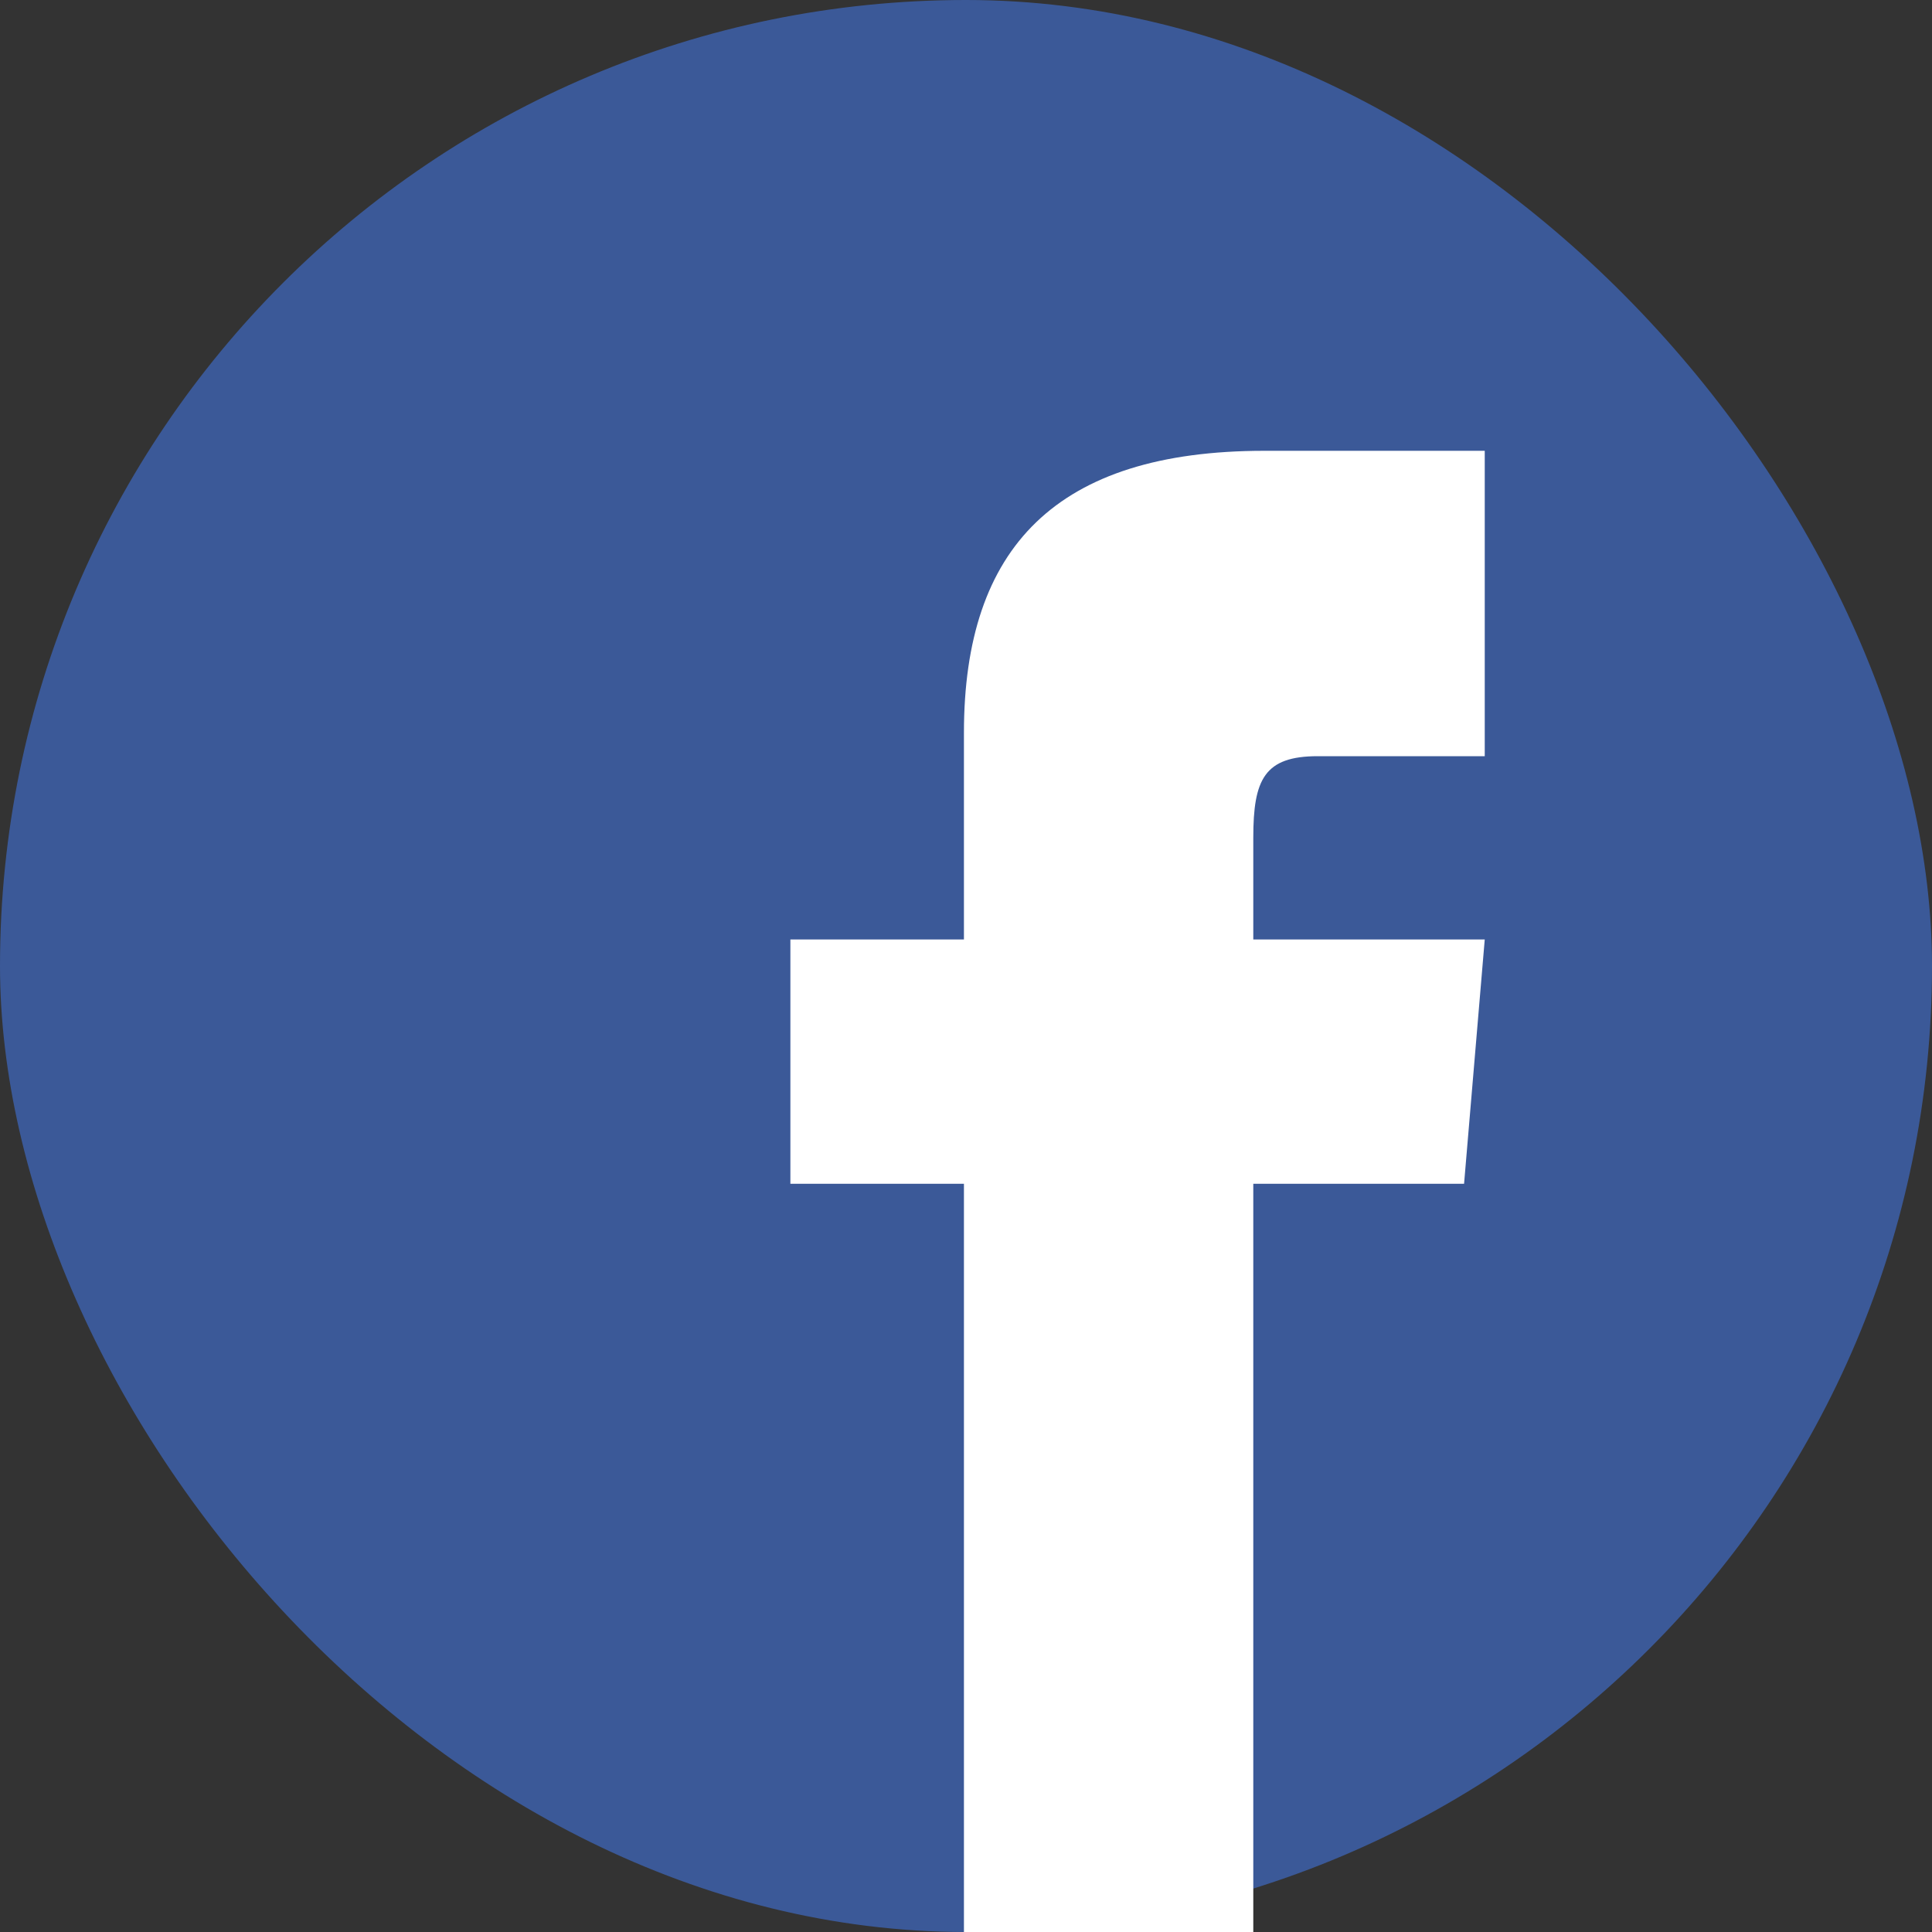
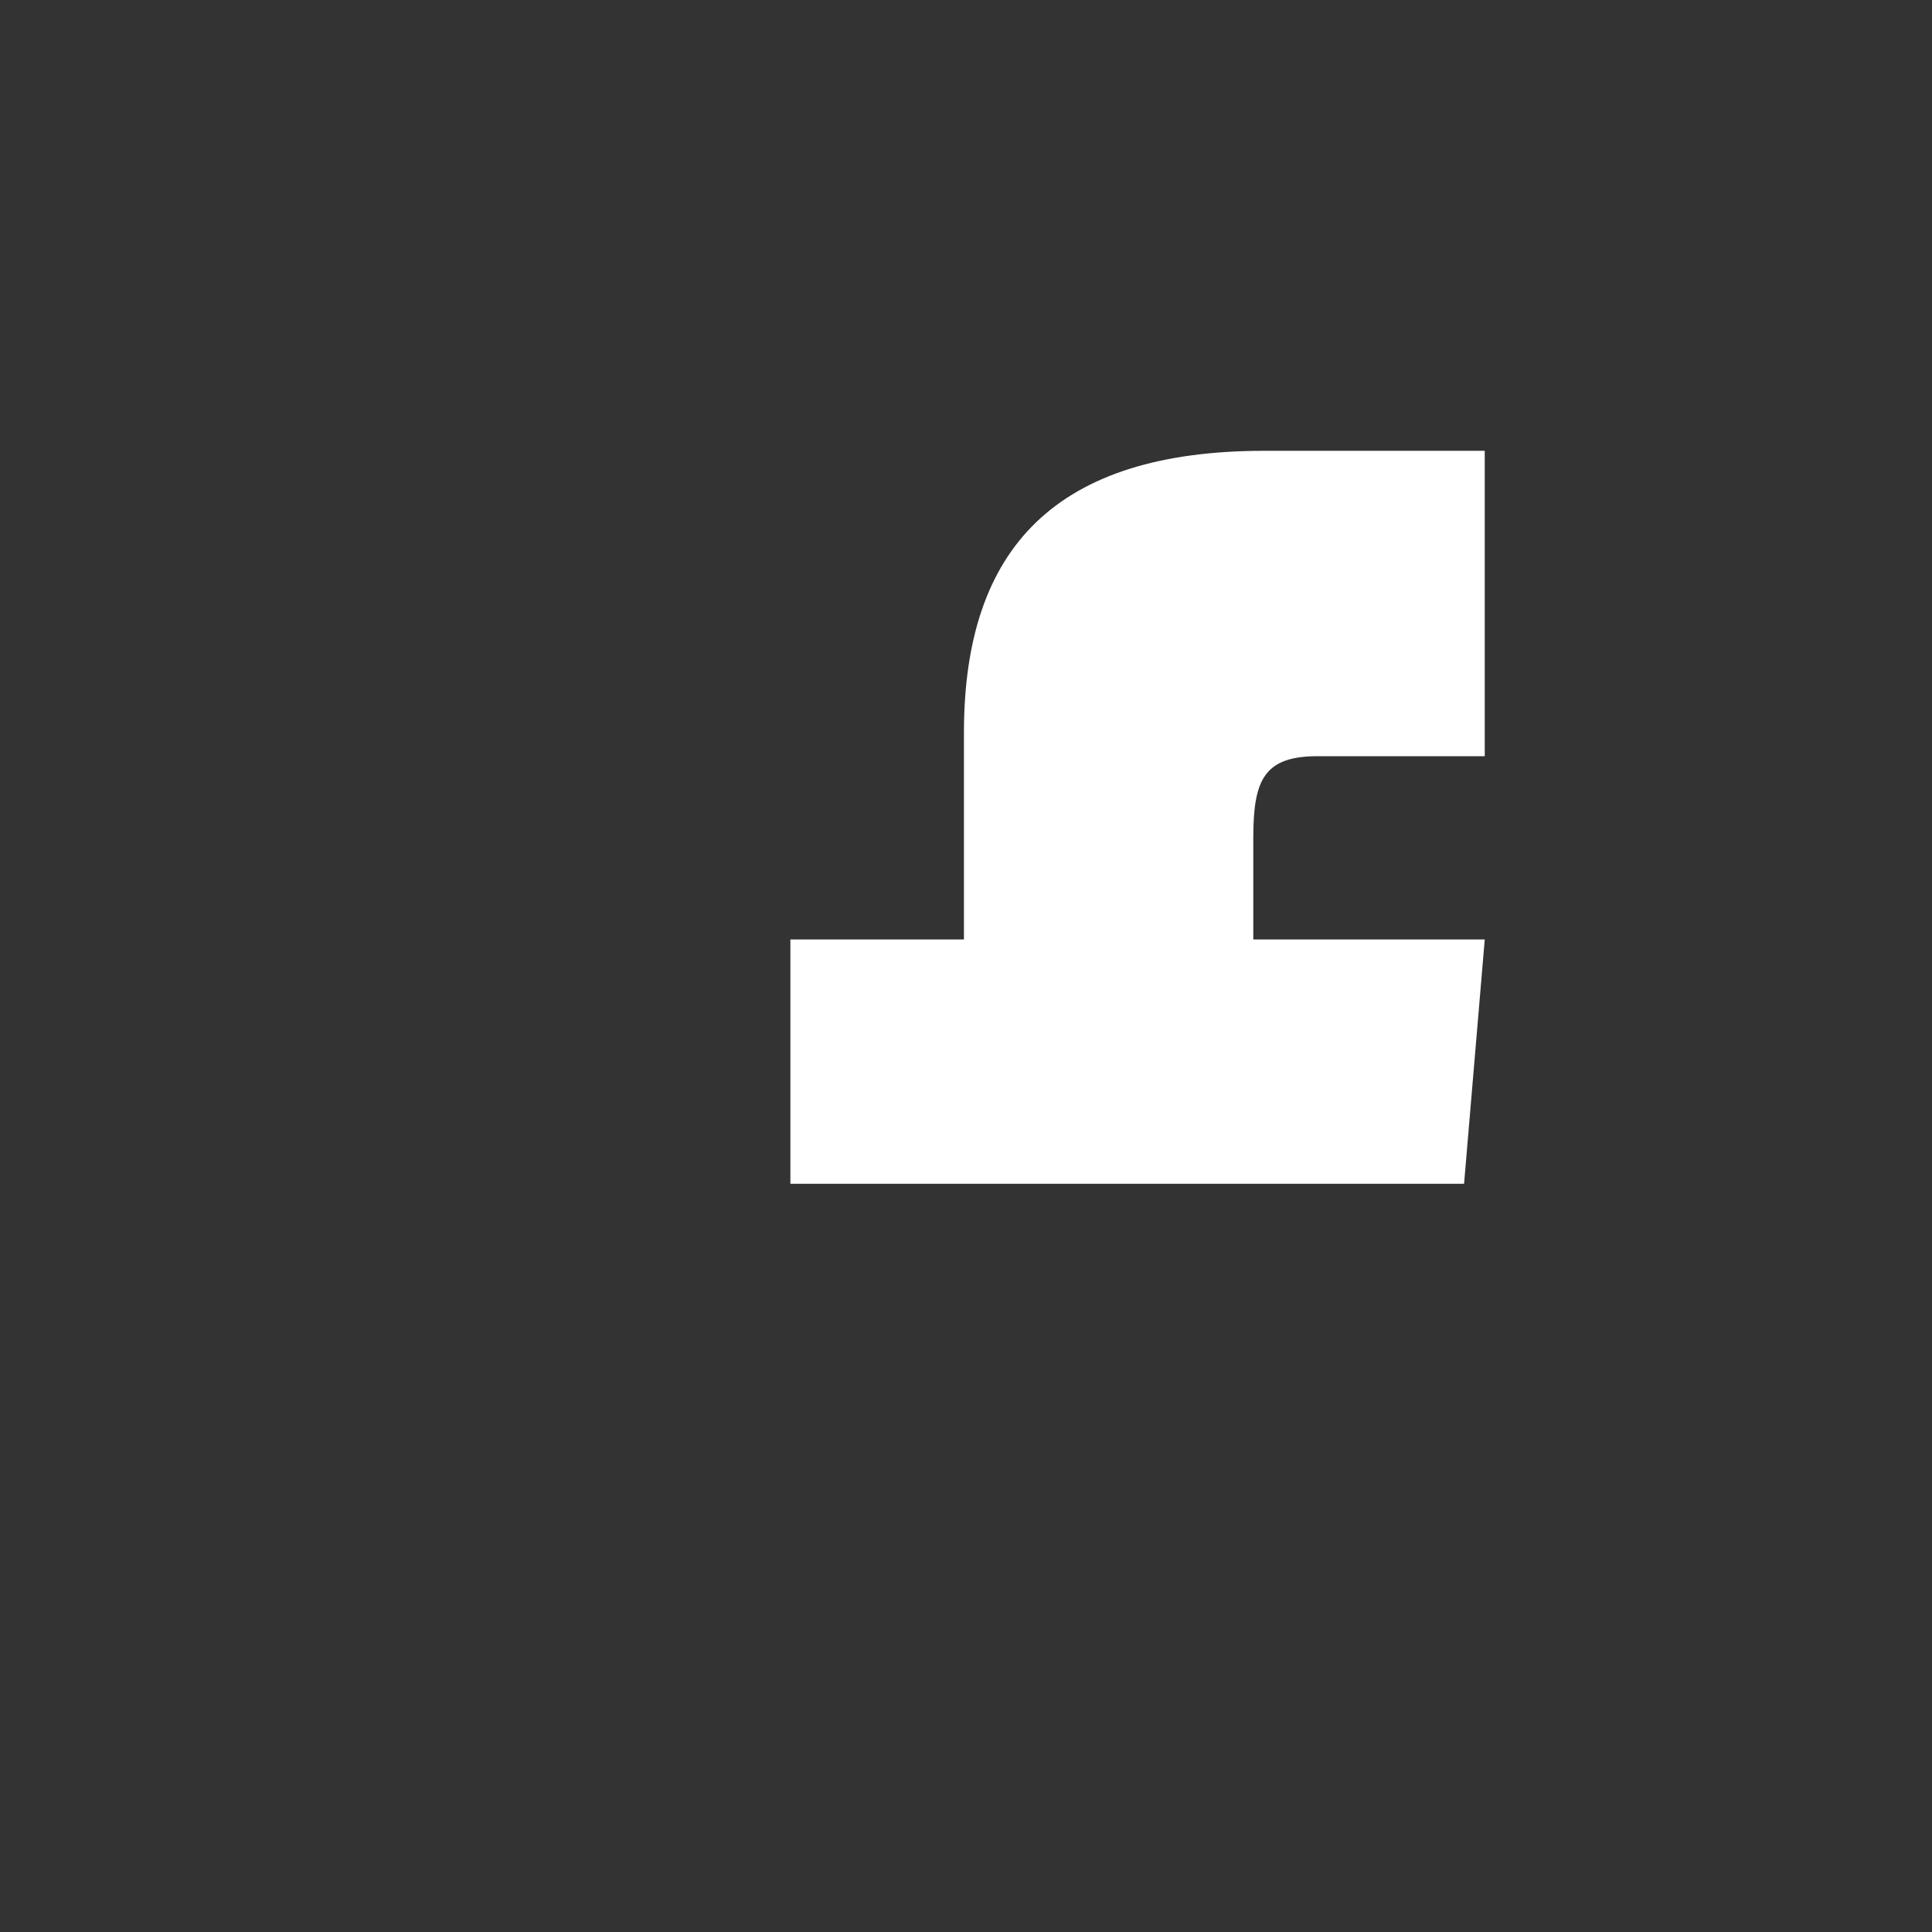
<svg xmlns="http://www.w3.org/2000/svg" width="30" height="30" viewBox="0 0 30 30" fill="none">
  <rect x="0" y="0" width="30" height="30" fill="#333333" stroke="none" />
-   <rect width="30" height="30" rx="15" fill="#3B5998" />
-   <path d="M14.968 14.588H12.273V18.382H14.968V30H19.461V18.382H22.734L23.055 14.588H19.461V13.007C19.461 12.101 19.634 11.742 20.463 11.742H23.055V7H19.634C16.402 7 14.968 8.501 14.968 11.377V14.588Z" fill="white" />
+   <path d="M14.968 14.588H12.273V18.382H14.968V30V18.382H22.734L23.055 14.588H19.461V13.007C19.461 12.101 19.634 11.742 20.463 11.742H23.055V7H19.634C16.402 7 14.968 8.501 14.968 11.377V14.588Z" fill="white" />
</svg>